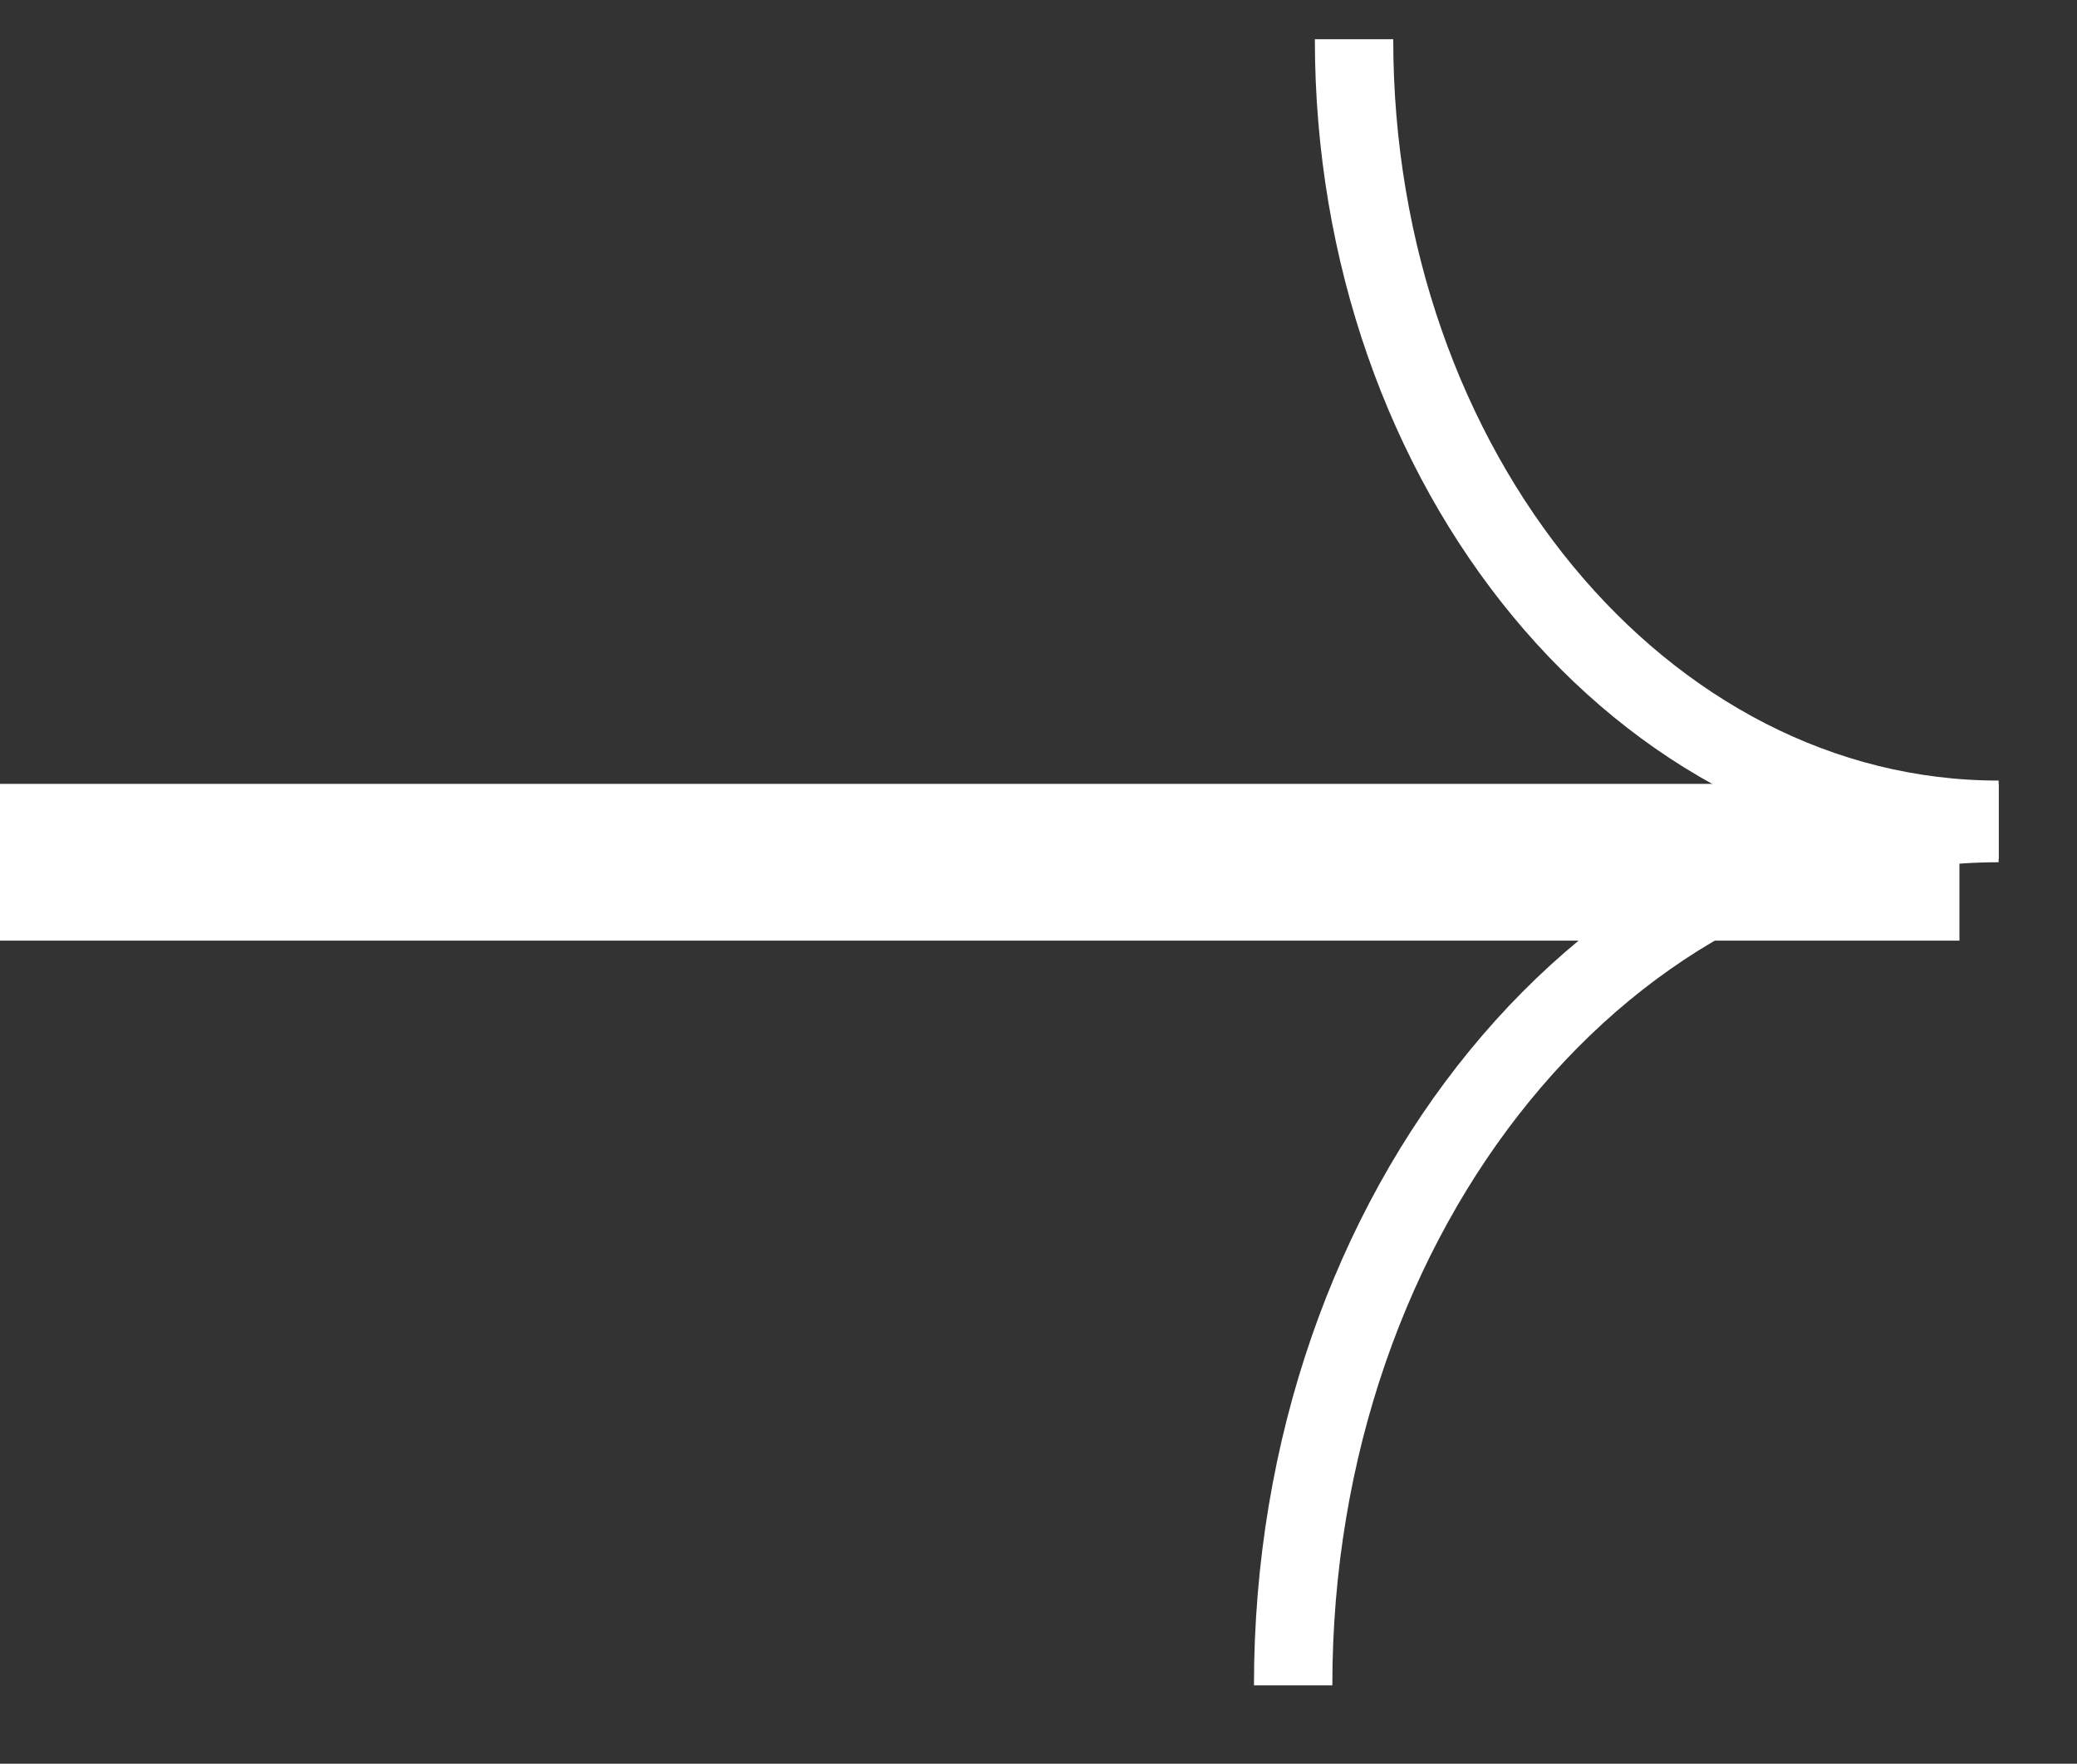
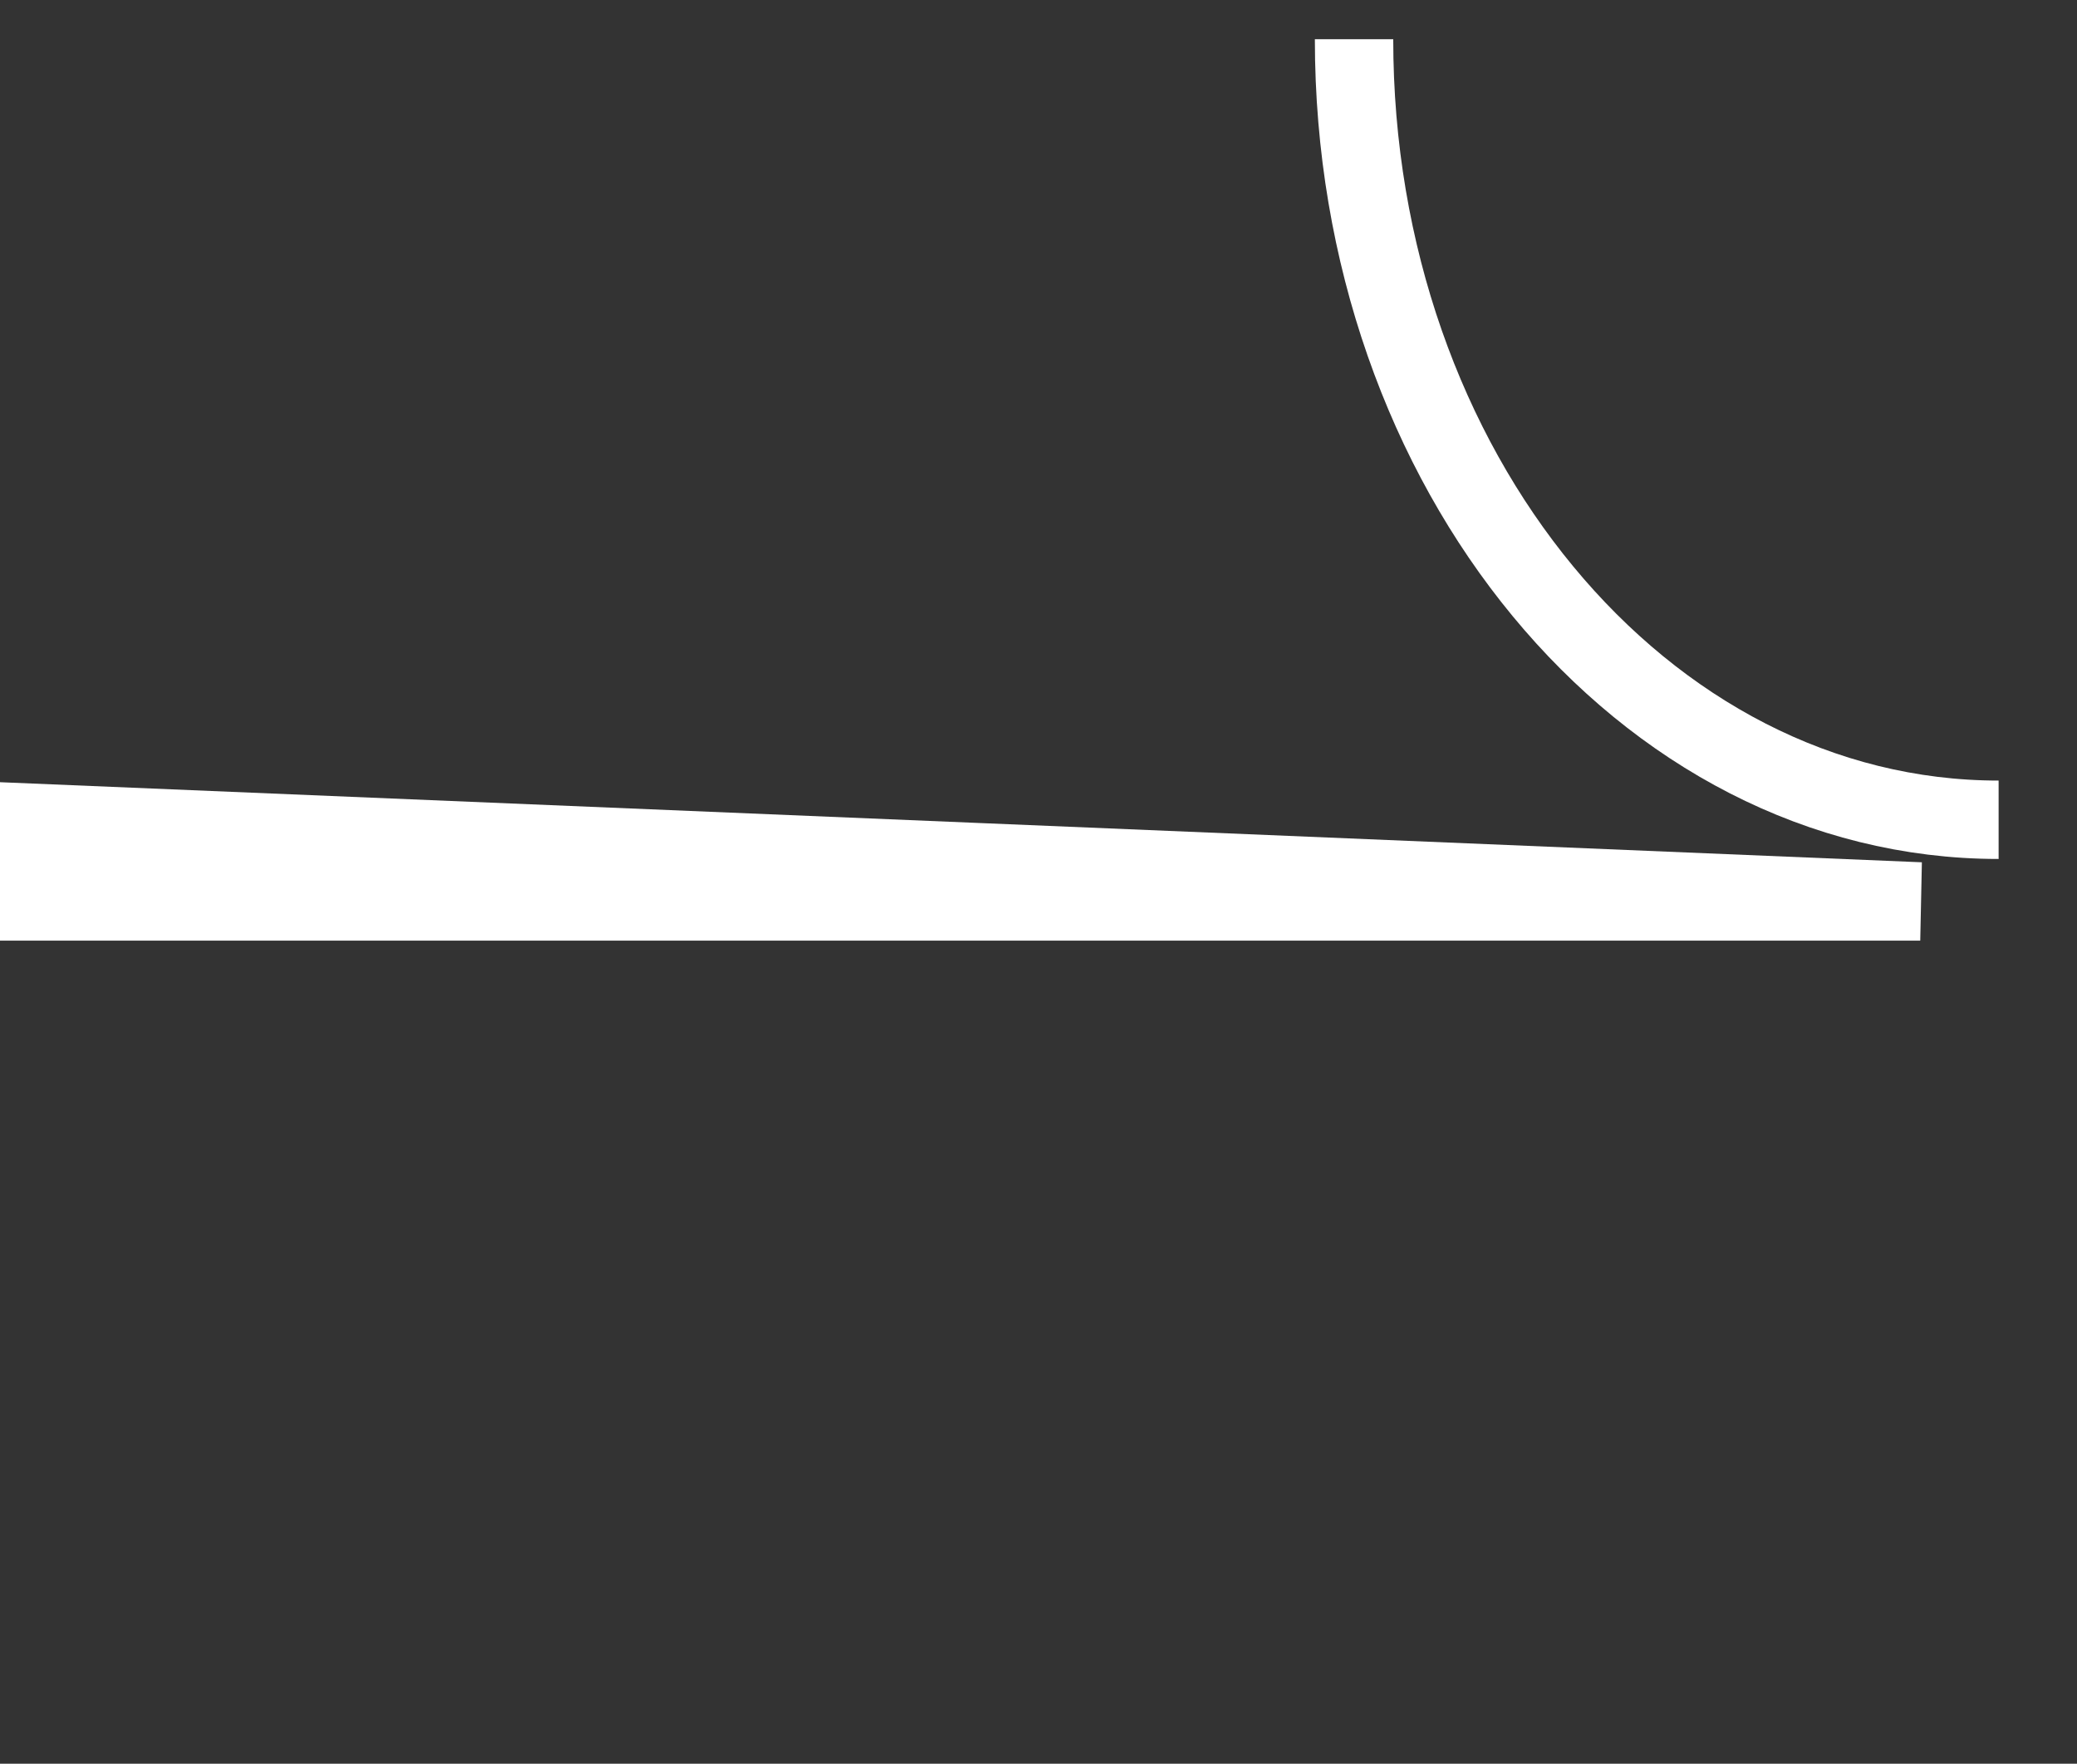
<svg xmlns="http://www.w3.org/2000/svg" width="26.5px" height="22.5px">
  <rect width="100%" height="100%" fill="#333333" stroke="none" />
-   <path fill-rule="evenodd" stroke="rgb(255, 255, 255)" stroke-width="1px" stroke-linecap="butt" stroke-linejoin="miter" fill="none" d="M16.499,21.500 C16.499,15.425 20.529,10.500 25.500,10.500 " />
  <path fill-rule="evenodd" stroke="rgb(255, 255, 255)" stroke-width="1px" stroke-linecap="butt" stroke-linejoin="miter" fill="none" d="M17.276,0.500 C17.276,6.000 20.958,10.458 25.500,10.458 " />
-   <path fill-rule="evenodd" stroke="rgb(255, 255, 255)" stroke-width="1px" stroke-linecap="butt" stroke-linejoin="miter" fill="none" d="M0.500,10.500 L24.500,10.500 L24.500,11.500 L0.500,11.500 L0.500,10.500 Z" />
+   <path fill-rule="evenodd" stroke="rgb(255, 255, 255)" stroke-width="1px" stroke-linecap="butt" stroke-linejoin="miter" fill="none" d="M0.500,10.500 L24.500,11.500 L0.500,11.500 L0.500,10.500 Z" />
</svg>